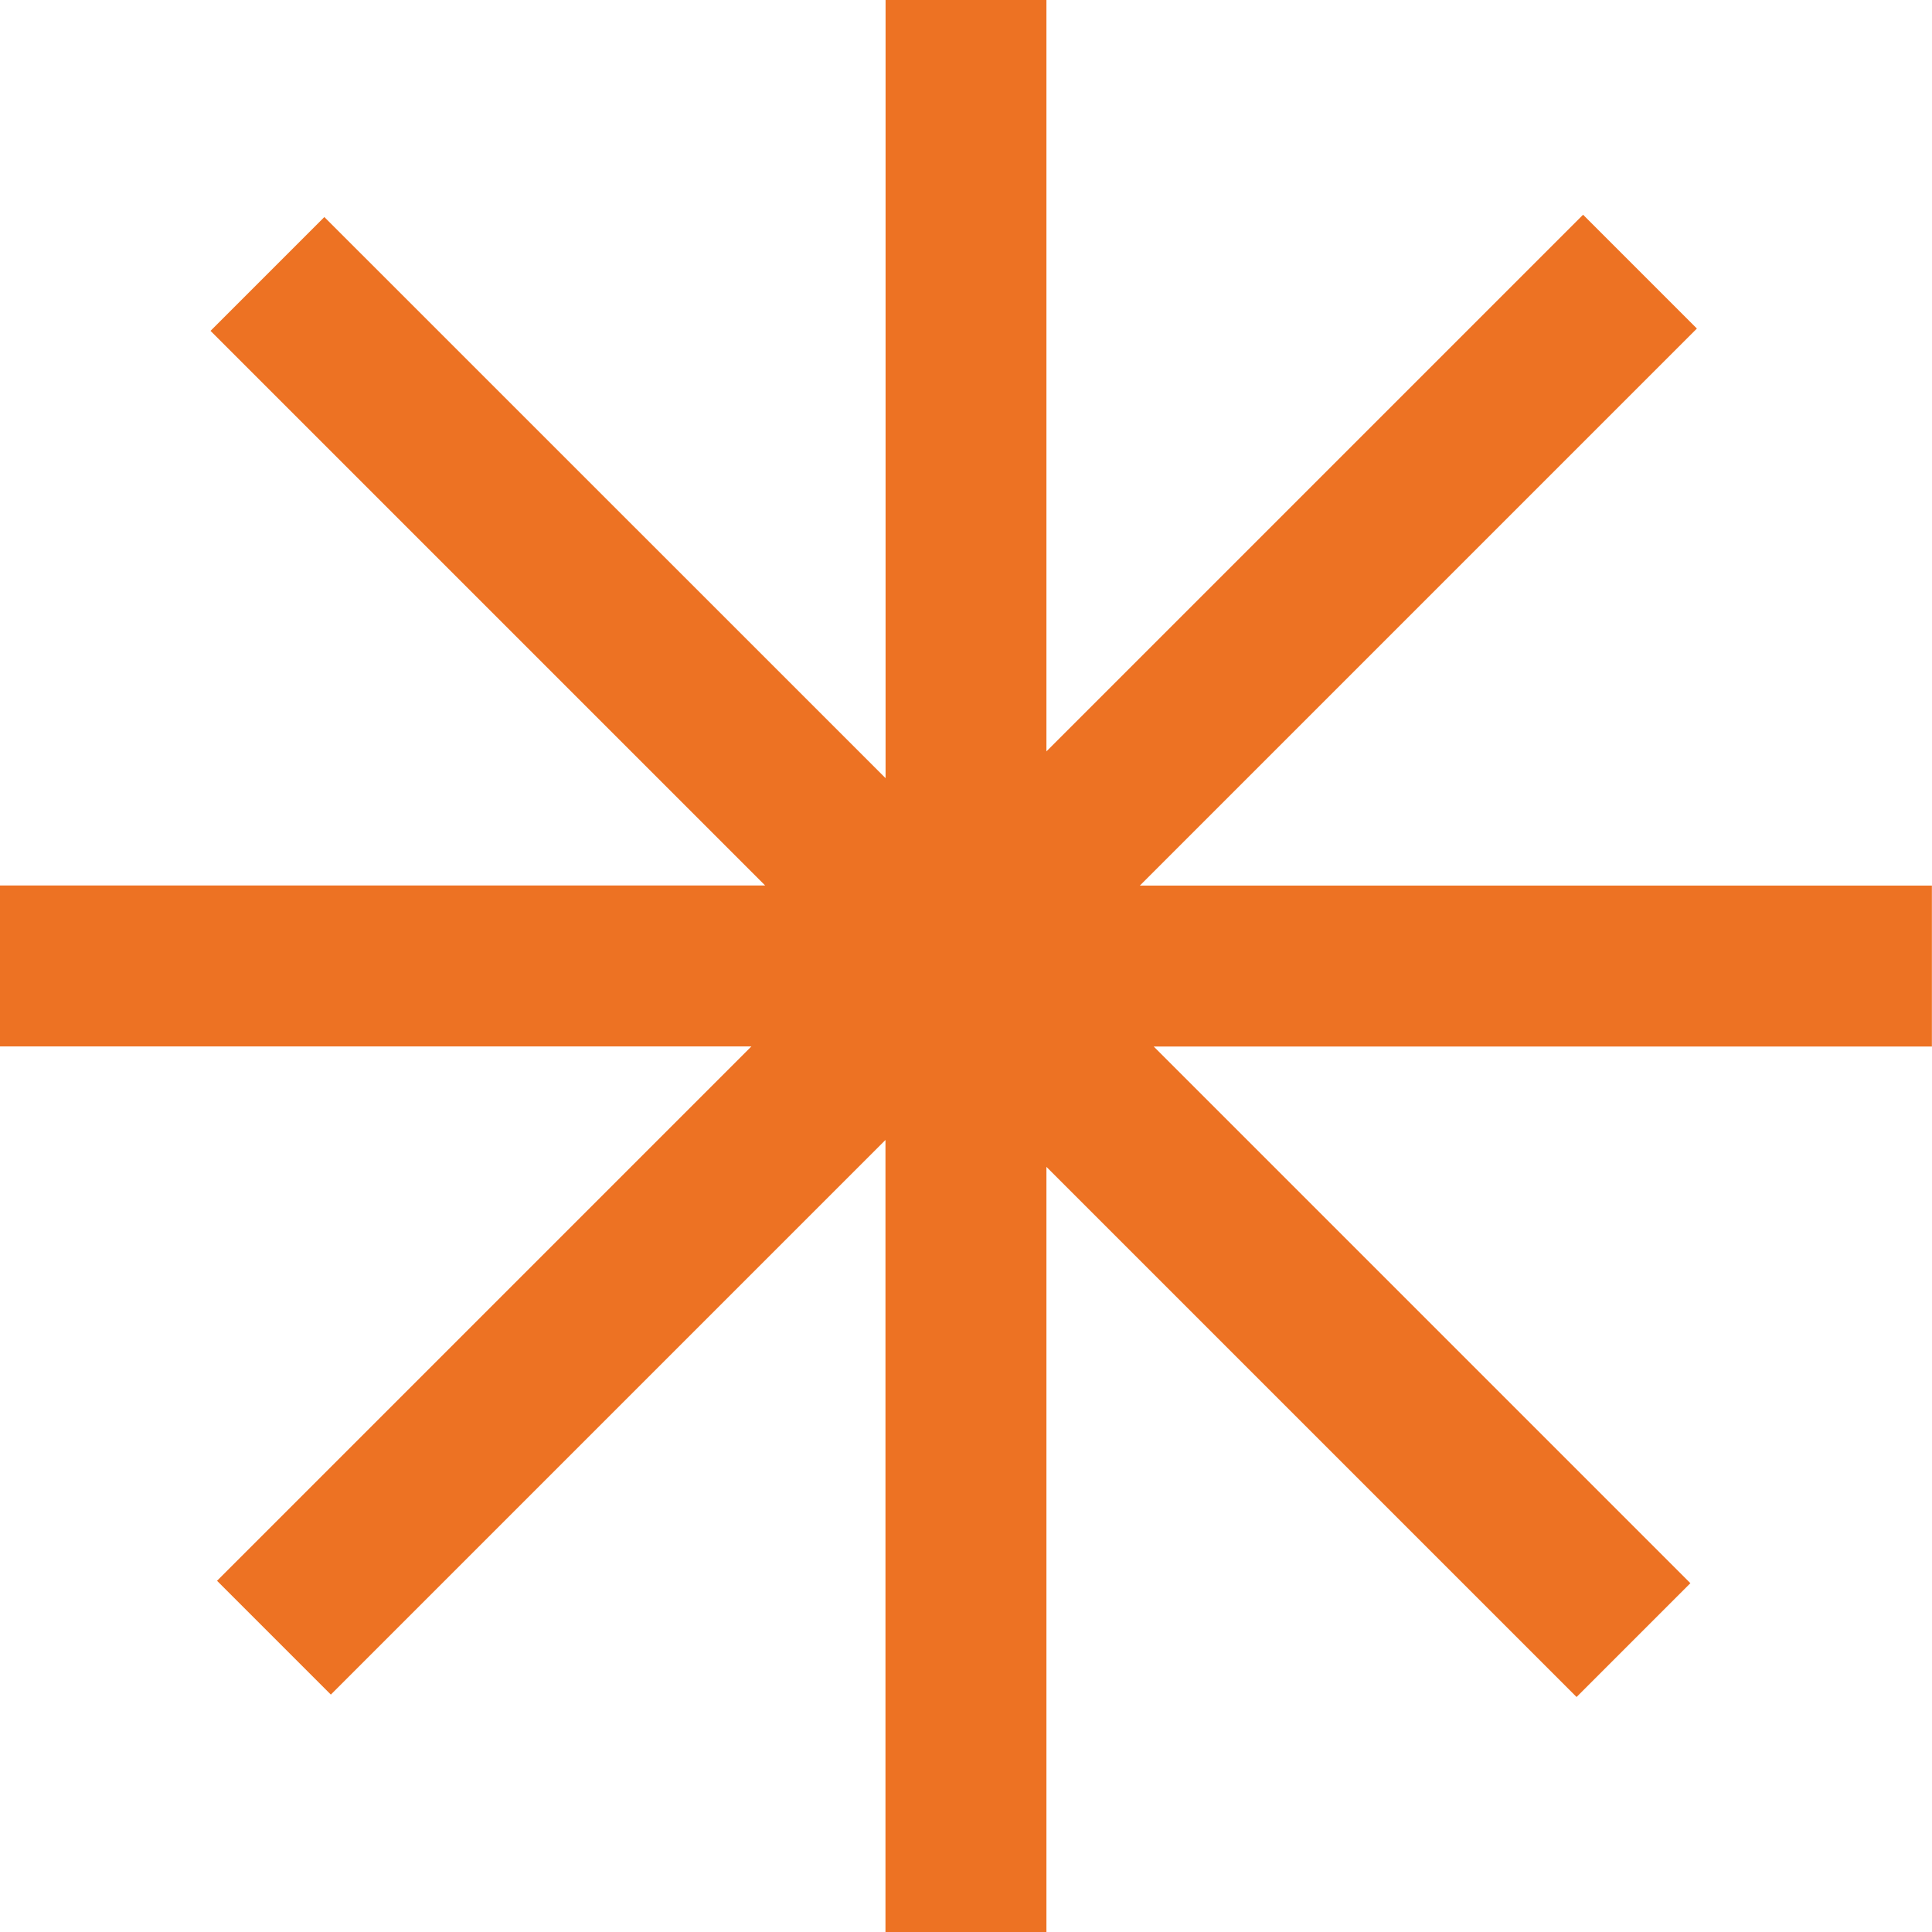
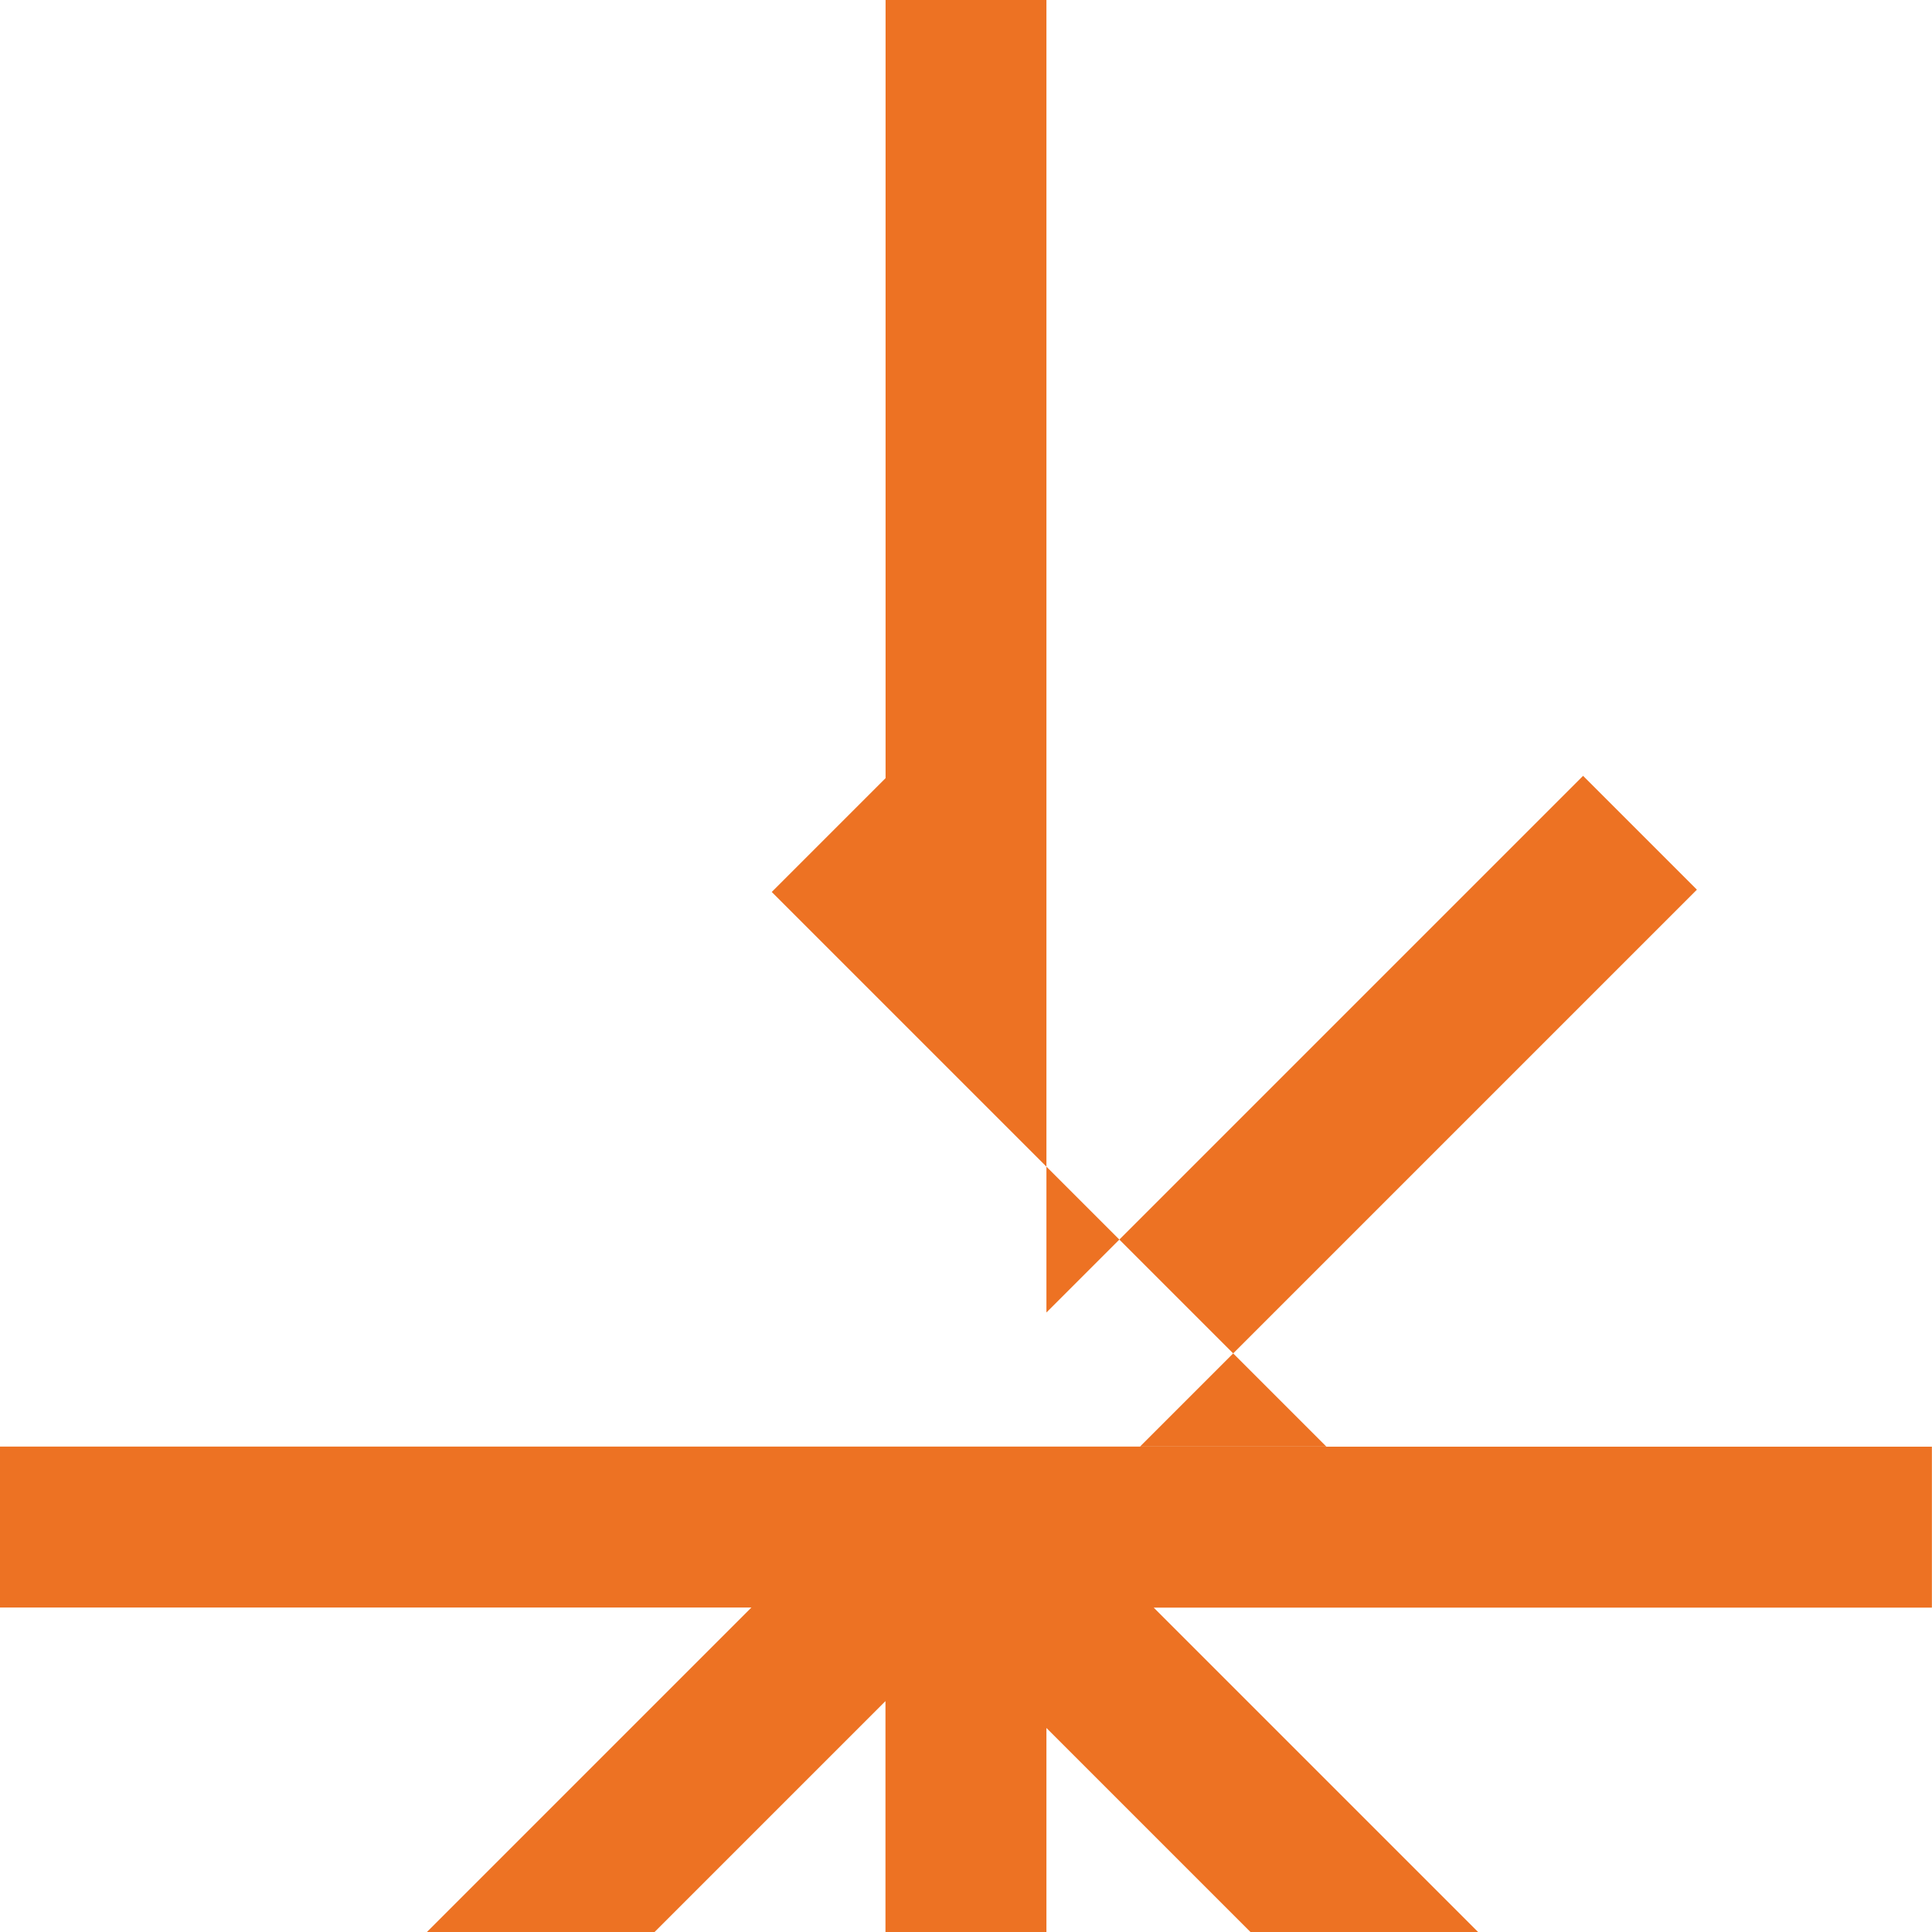
<svg xmlns="http://www.w3.org/2000/svg" id="Layer_1" viewBox="0 0 184 184">
  <defs>
    <style>      .st0 {        fill: #ed7223;        fill-rule: evenodd;      }    </style>
  </defs>
-   <path class="st0" d="M99.67,0h-15.33v74.11L30.89,20.67l-10.84,10.84,52.82,52.82H0v15.33h71.56l-50.89,50.89,10.84,10.84,52.82-52.82v75.43h15.33v-72.87l50.49,50.49,10.84-10.84-51.11-51.11h74.11v-15.33h-75.43l53.05-53.05-10.84-10.84-51.11,51.11V0Z" />
+   <path class="st0" d="M99.67,0h-15.33v74.11l-10.84,10.84,52.82,52.82H0v15.33h71.56l-50.89,50.89,10.84,10.84,52.82-52.82v75.43h15.33v-72.87l50.49,50.49,10.84-10.84-51.11-51.11h74.11v-15.33h-75.43l53.05-53.05-10.84-10.84-51.11,51.11V0Z" />
</svg>